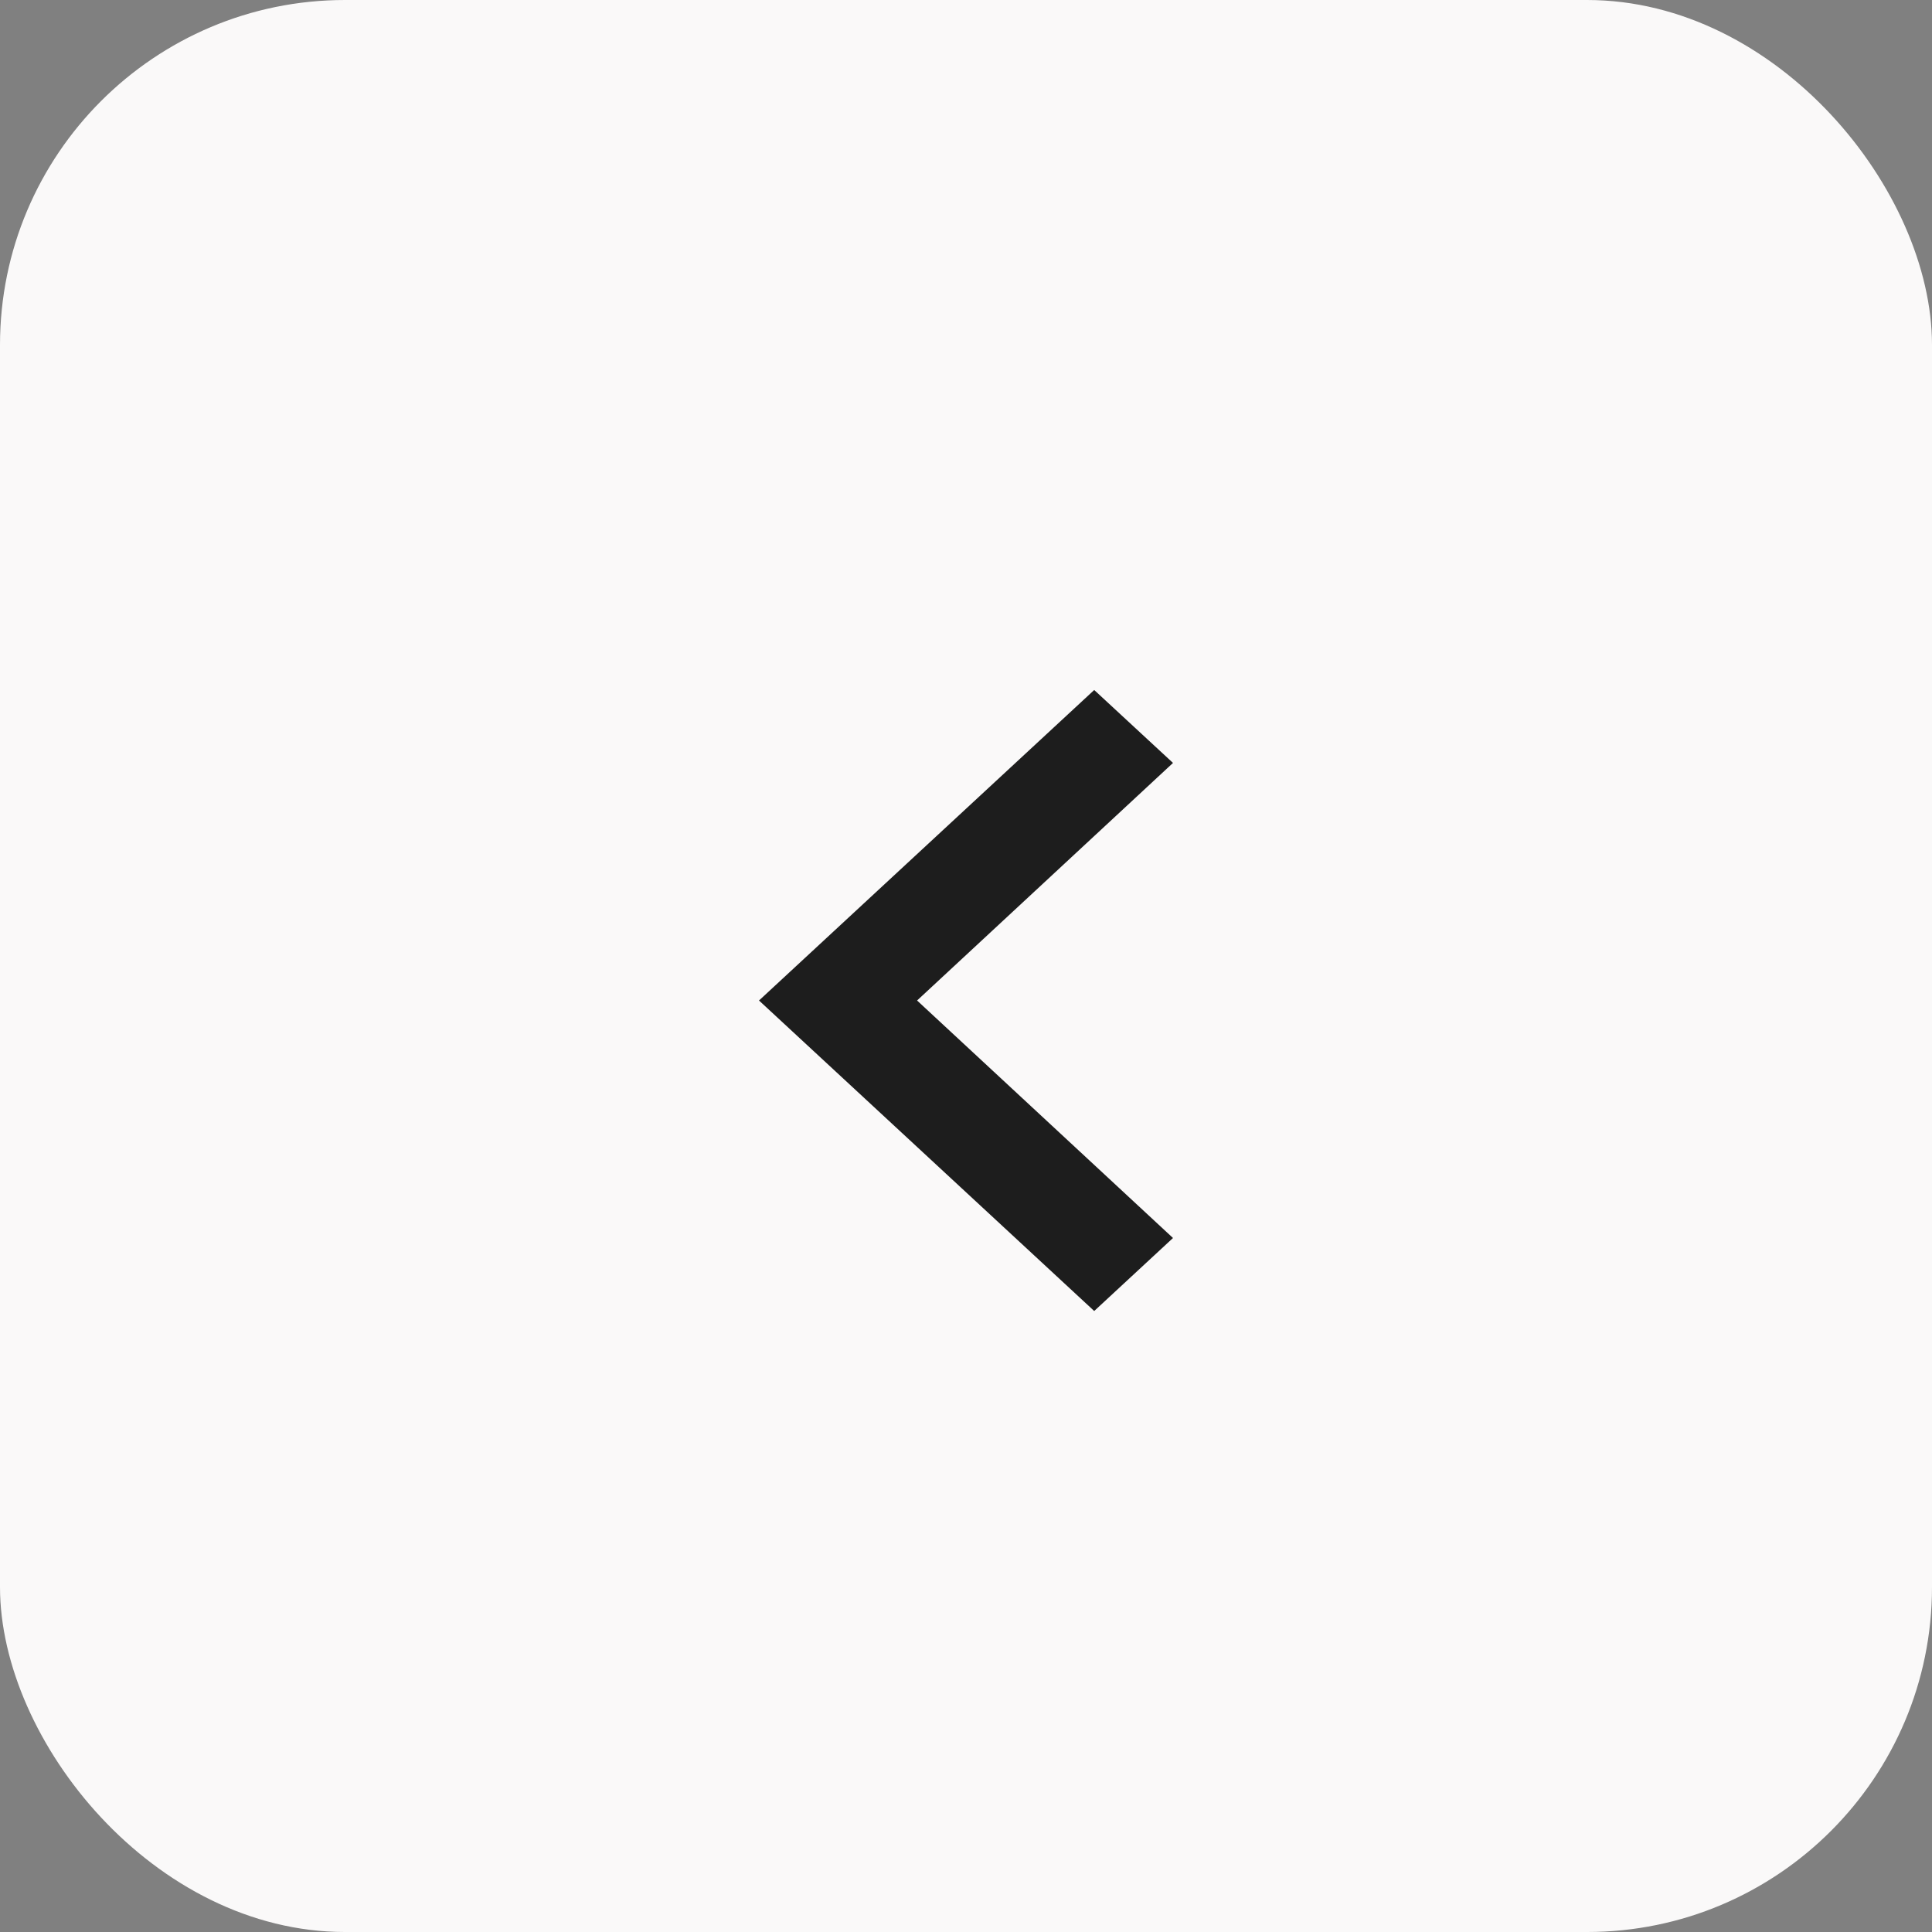
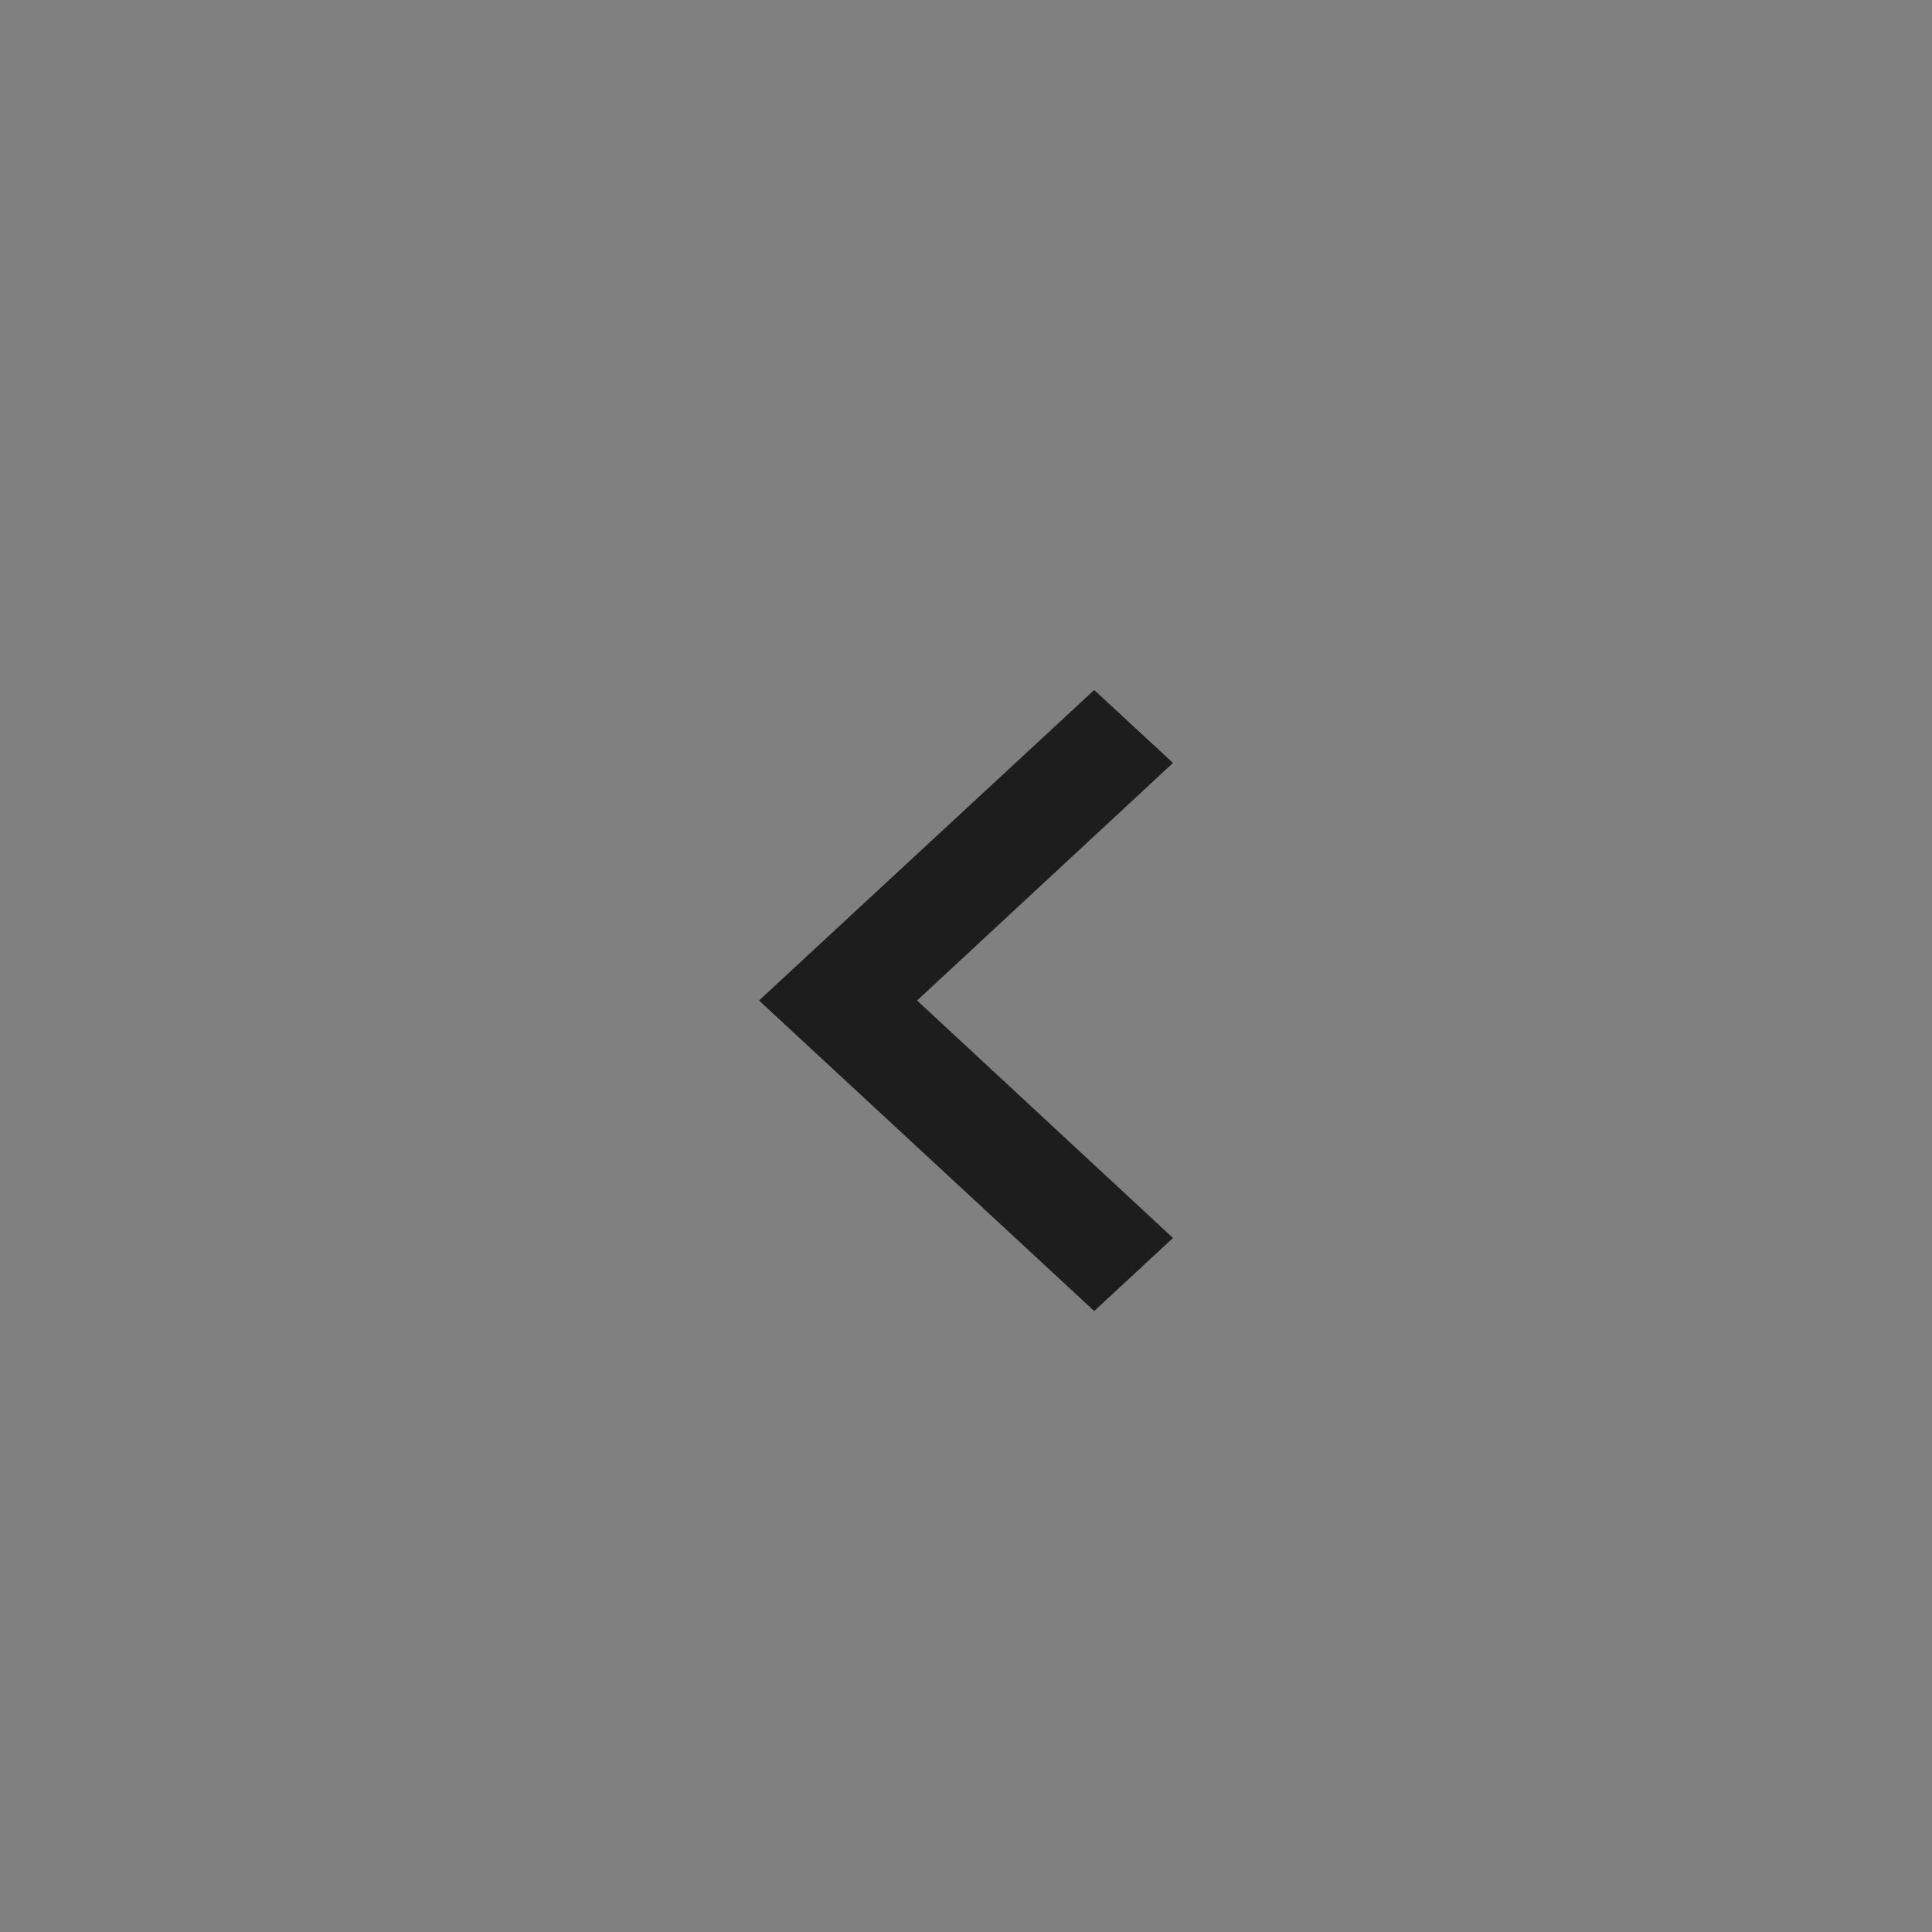
<svg xmlns="http://www.w3.org/2000/svg" width="28" height="28" viewBox="0 0 28 28" fill="none">
  <rect x="0" y="0" width="28" height="28" fill="#808080" stroke="none" />
-   <rect width="28" height="28" rx="5" fill="#FAF9F9" />
  <path d="M15.858 19L17 17.942L13.291 14.5L17 11.057L15.858 10L11 14.5L15.858 19Z" fill="#1D1D1D" />
</svg>